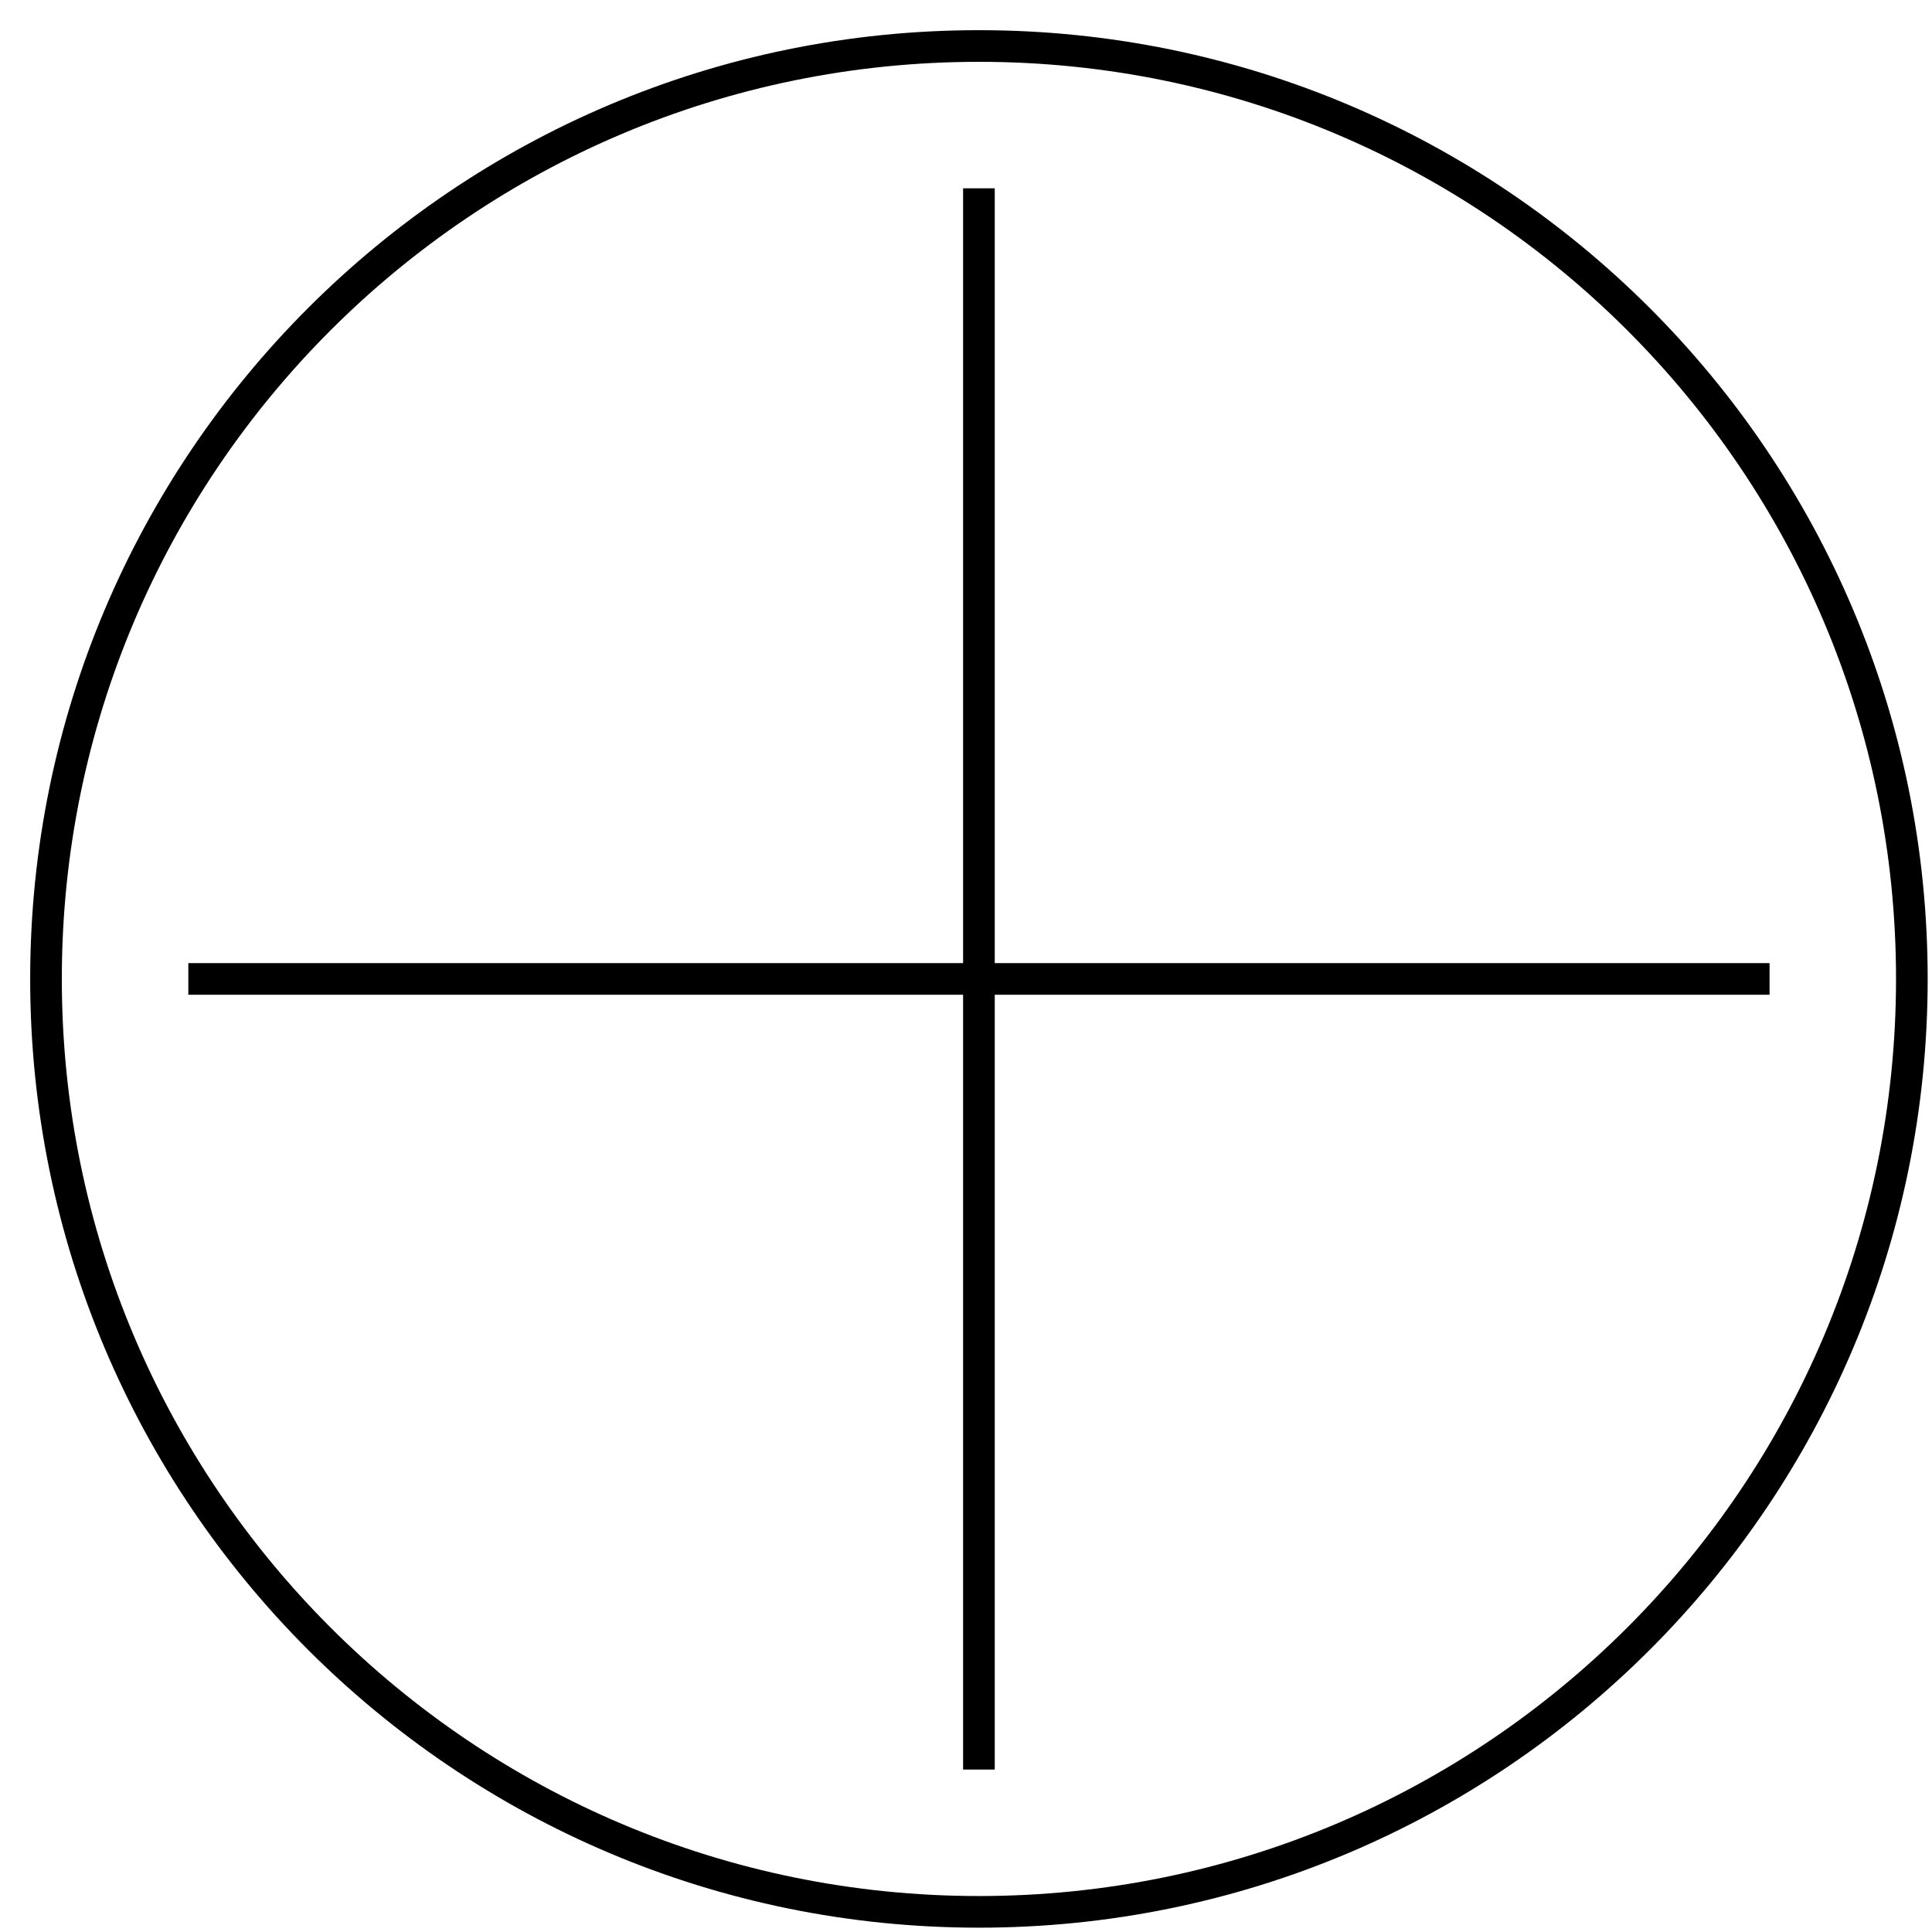
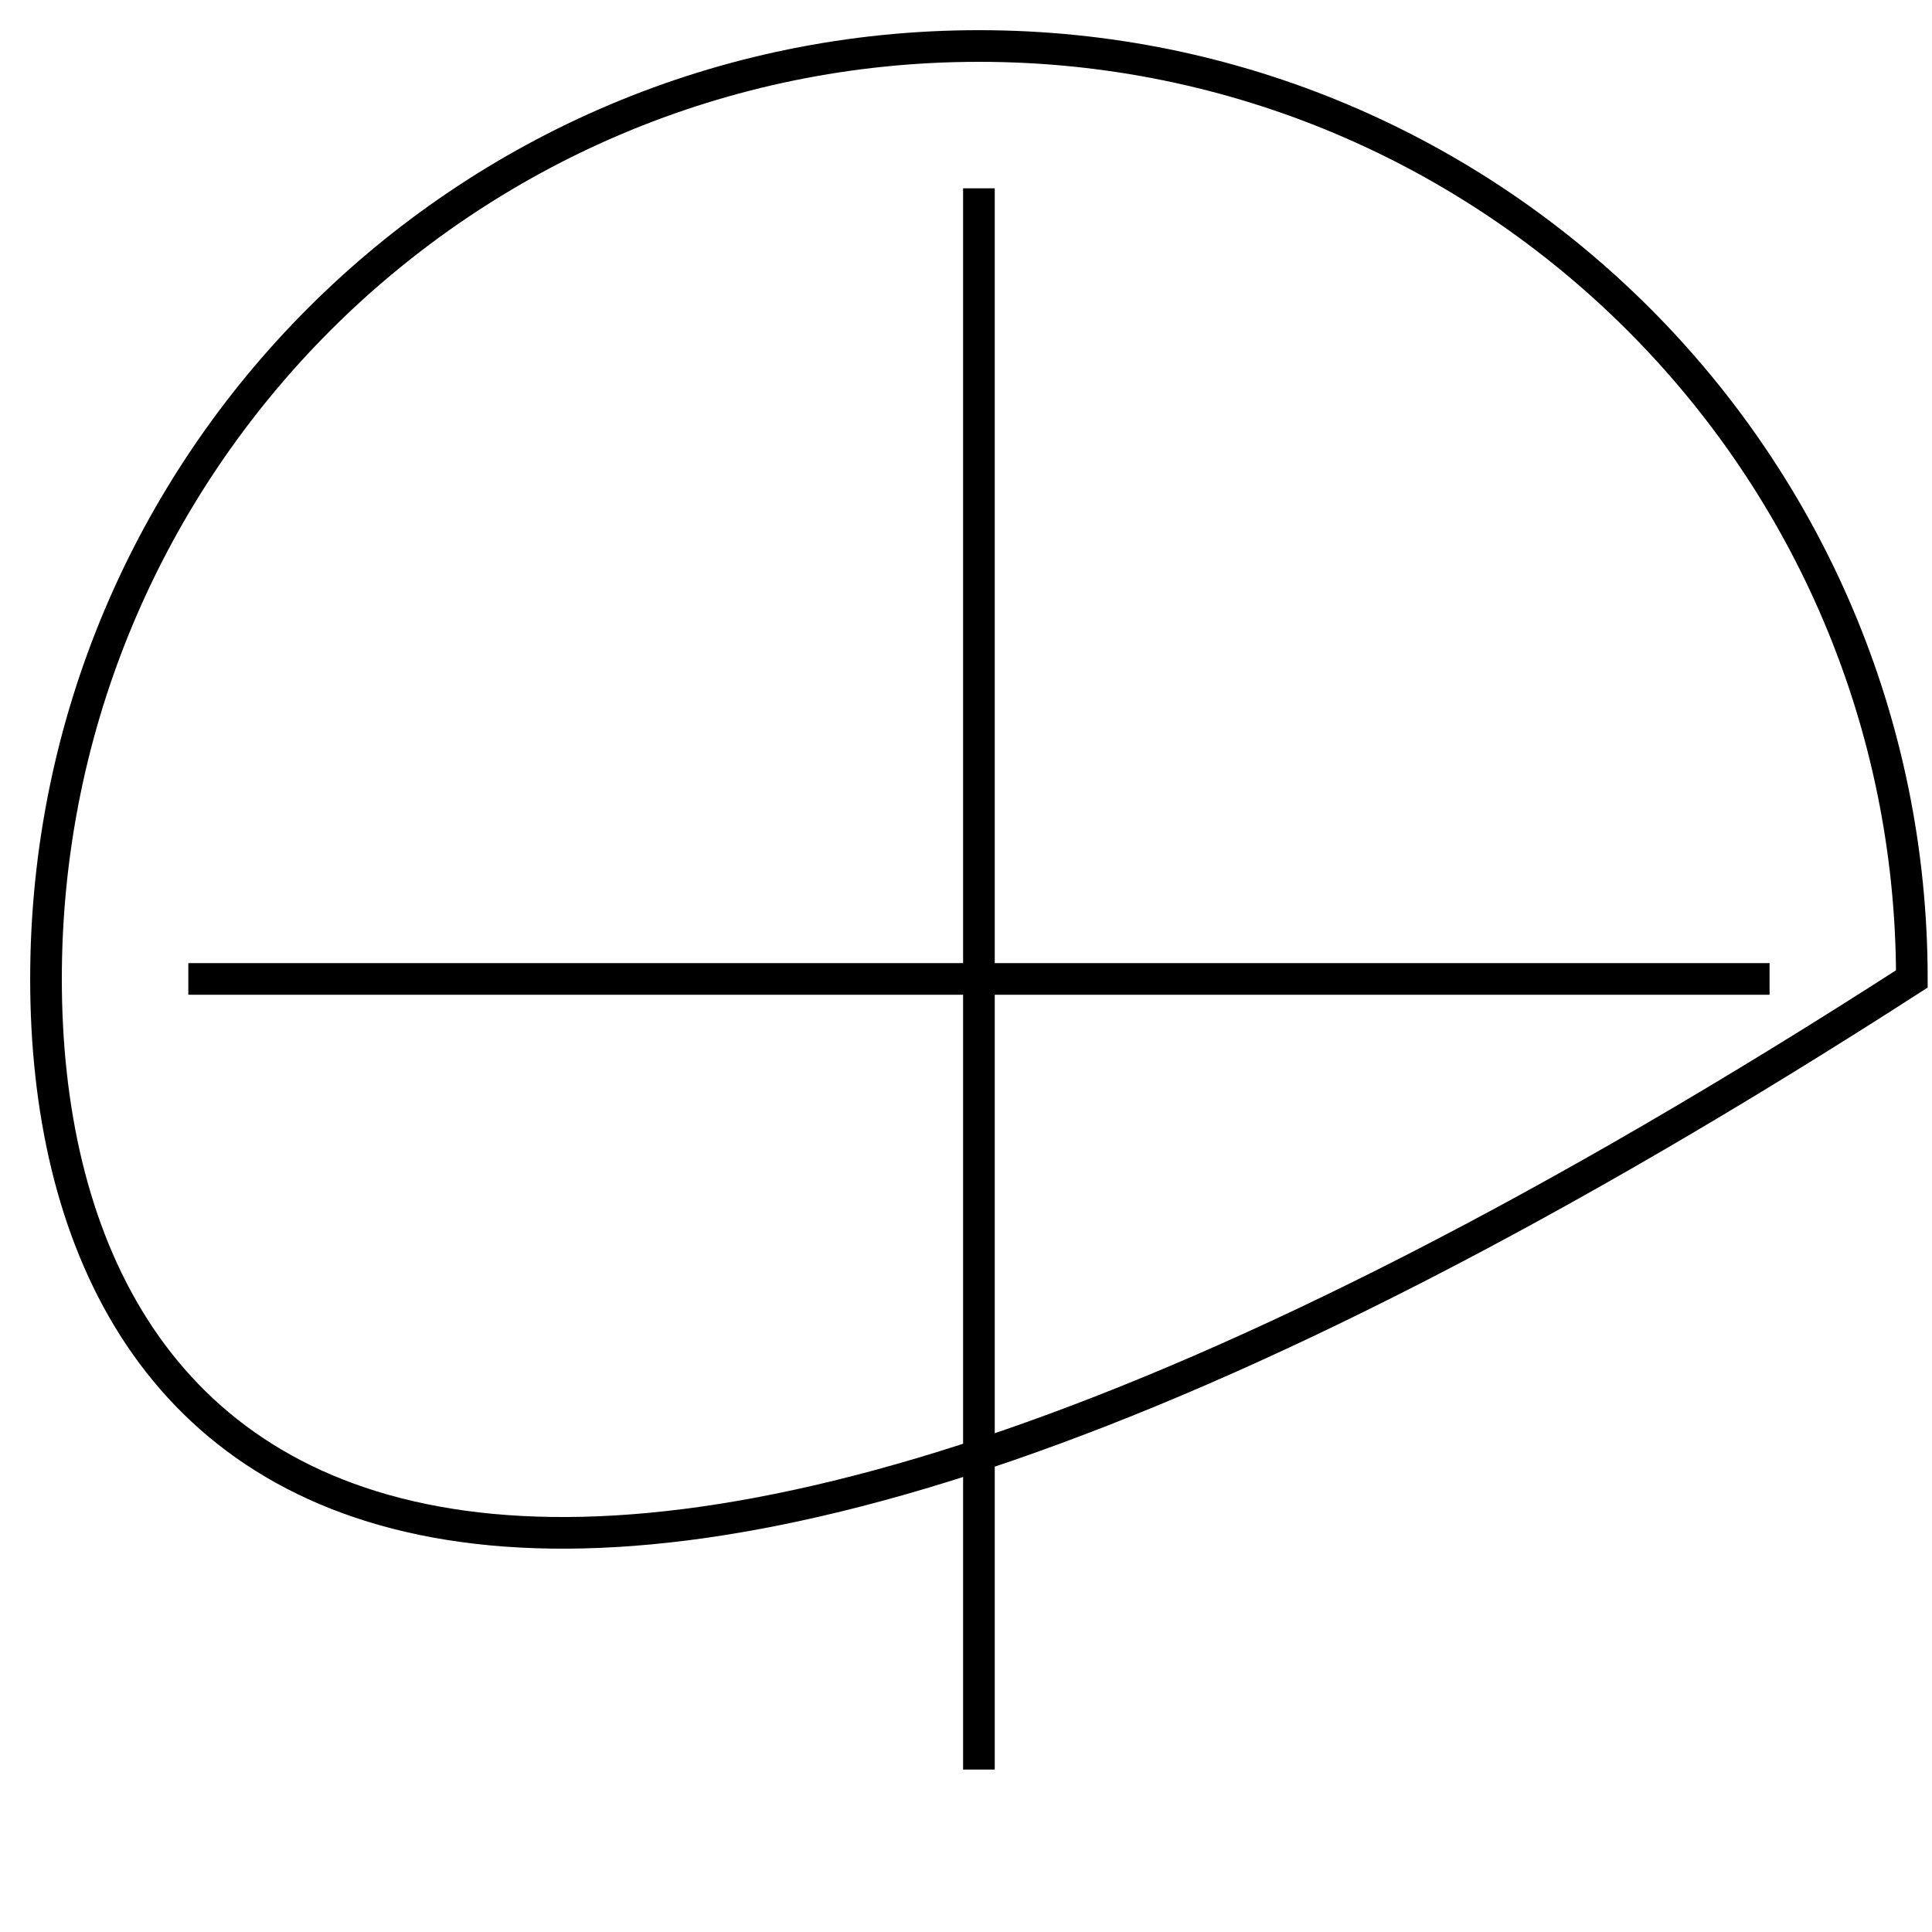
<svg xmlns="http://www.w3.org/2000/svg" width="42" height="42" viewBox="0 0 42 42" fill="none">
-   <path d="M4.094 21.281H38.469M21.281 4.094V38.469M41.562 21.281C41.562 32.482 32.482 41.562 21.281 41.562C10.08 41.562 1 32.482 1 21.281C1 10.08 10.08 1 21.281 1C32.482 1 41.562 10.08 41.562 21.281Z" stroke="black" stroke-width="0.688" />
+   <path d="M4.094 21.281H38.469M21.281 4.094V38.469M41.562 21.281C10.08 41.562 1 32.482 1 21.281C1 10.08 10.08 1 21.281 1C32.482 1 41.562 10.08 41.562 21.281Z" stroke="black" stroke-width="0.688" />
</svg>